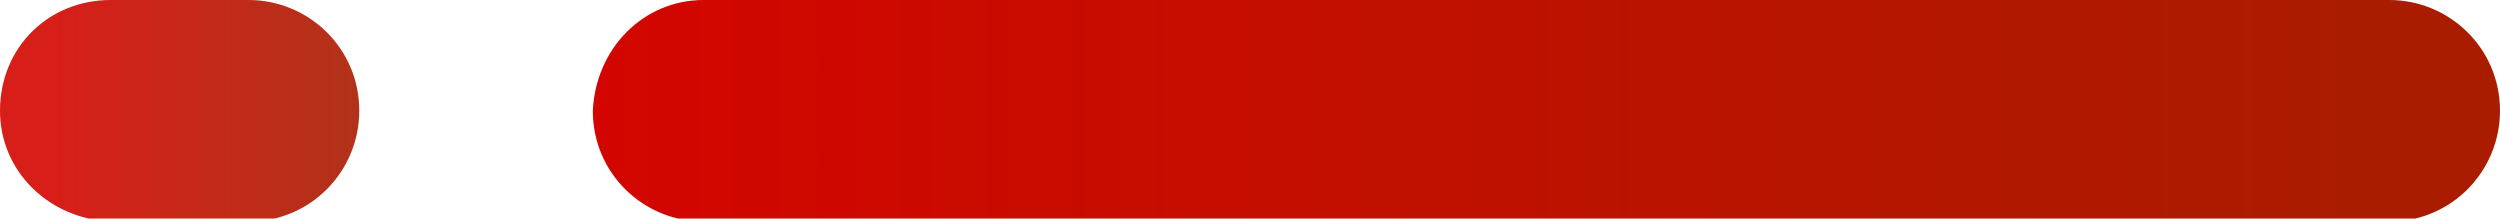
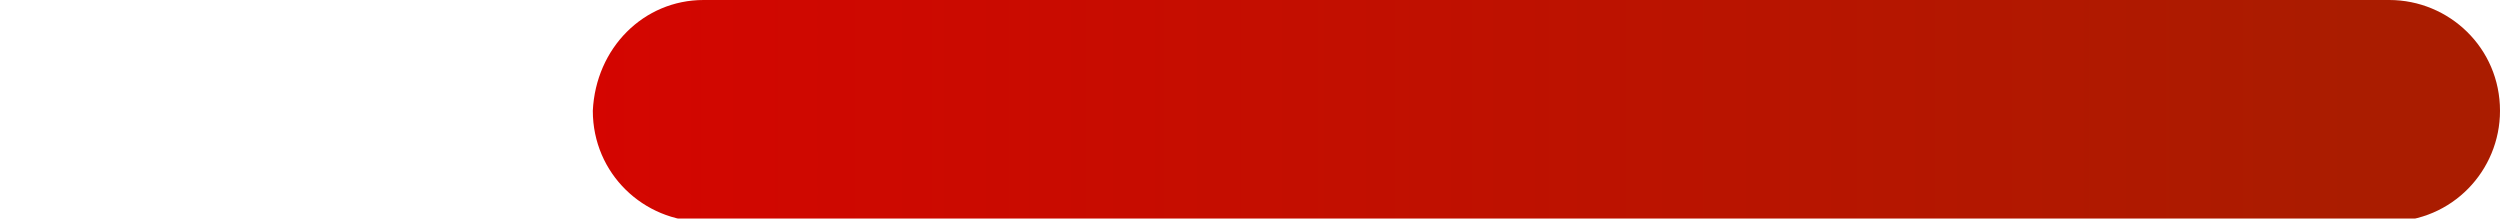
<svg xmlns="http://www.w3.org/2000/svg" version="1.1" id="Group_13" x="0px" y="0px" viewBox="0 0 83.5 7.3" style="enable-background:new 0 0 83.5 7.3;" xml:space="preserve">
  <style type="text/css">
	.st0{fill:url(#Rectangle_5_00000010296420549806910990000013398384052780332180_);}
	.st1{opacity:0.9;fill:url(#Rectangle_6_00000113352660852272860140000018033038401296456349_);enable-background:new    ;}
</style>
  <linearGradient id="Rectangle_5_00000075147052925638765570000003959750173377054612_" gradientUnits="userSpaceOnUse" x1="-208.731" y1="226.131" x2="-209.651" y2="226.131" gradientTransform="matrix(63.595 0 0 -7.303 13352.608 1655.083)">
    <stop offset="0" style="stop-color:#AA1C00" />
    <stop offset="1" style="stop-color:#D40500" />
  </linearGradient>
  <path id="Rectangle_5" style="fill:url(#Rectangle_5_00000075147052925638765570000003959750173377054612_);" d="M23.5,0h56.3  c2,0,3.7,1.6,3.7,3.7l0,0c0,2-1.6,3.7-3.7,3.7H23.5c-2,0-3.7-1.6-3.7-3.7l0,0C19.9,1.6,21.5,0,23.5,0z" />
  <linearGradient id="Rectangle_6_00000047043281103224298370000011016396941923341959_" gradientUnits="userSpaceOnUse" x1="-194.137" y1="226.131" x2="-195.003" y2="226.131" gradientTransform="matrix(11.924 0 0 -7.303 2326.812 1655.083)">
    <stop offset="0" style="stop-color:#AA1C00" />
    <stop offset="1" style="stop-color:#D40500" />
  </linearGradient>
-   <path id="Rectangle_6" style="opacity:0.9;fill:url(#Rectangle_6_00000047043281103224298370000011016396941923341959_);enable-background:new    ;" d="  M3.7,0h4.6c2,0,3.7,1.6,3.7,3.7l0,0c0,2-1.6,3.7-3.7,3.7H3.7C1.6,7.3,0,5.7,0,3.7l0,0C0,1.6,1.6,0,3.7,0z" />
</svg>